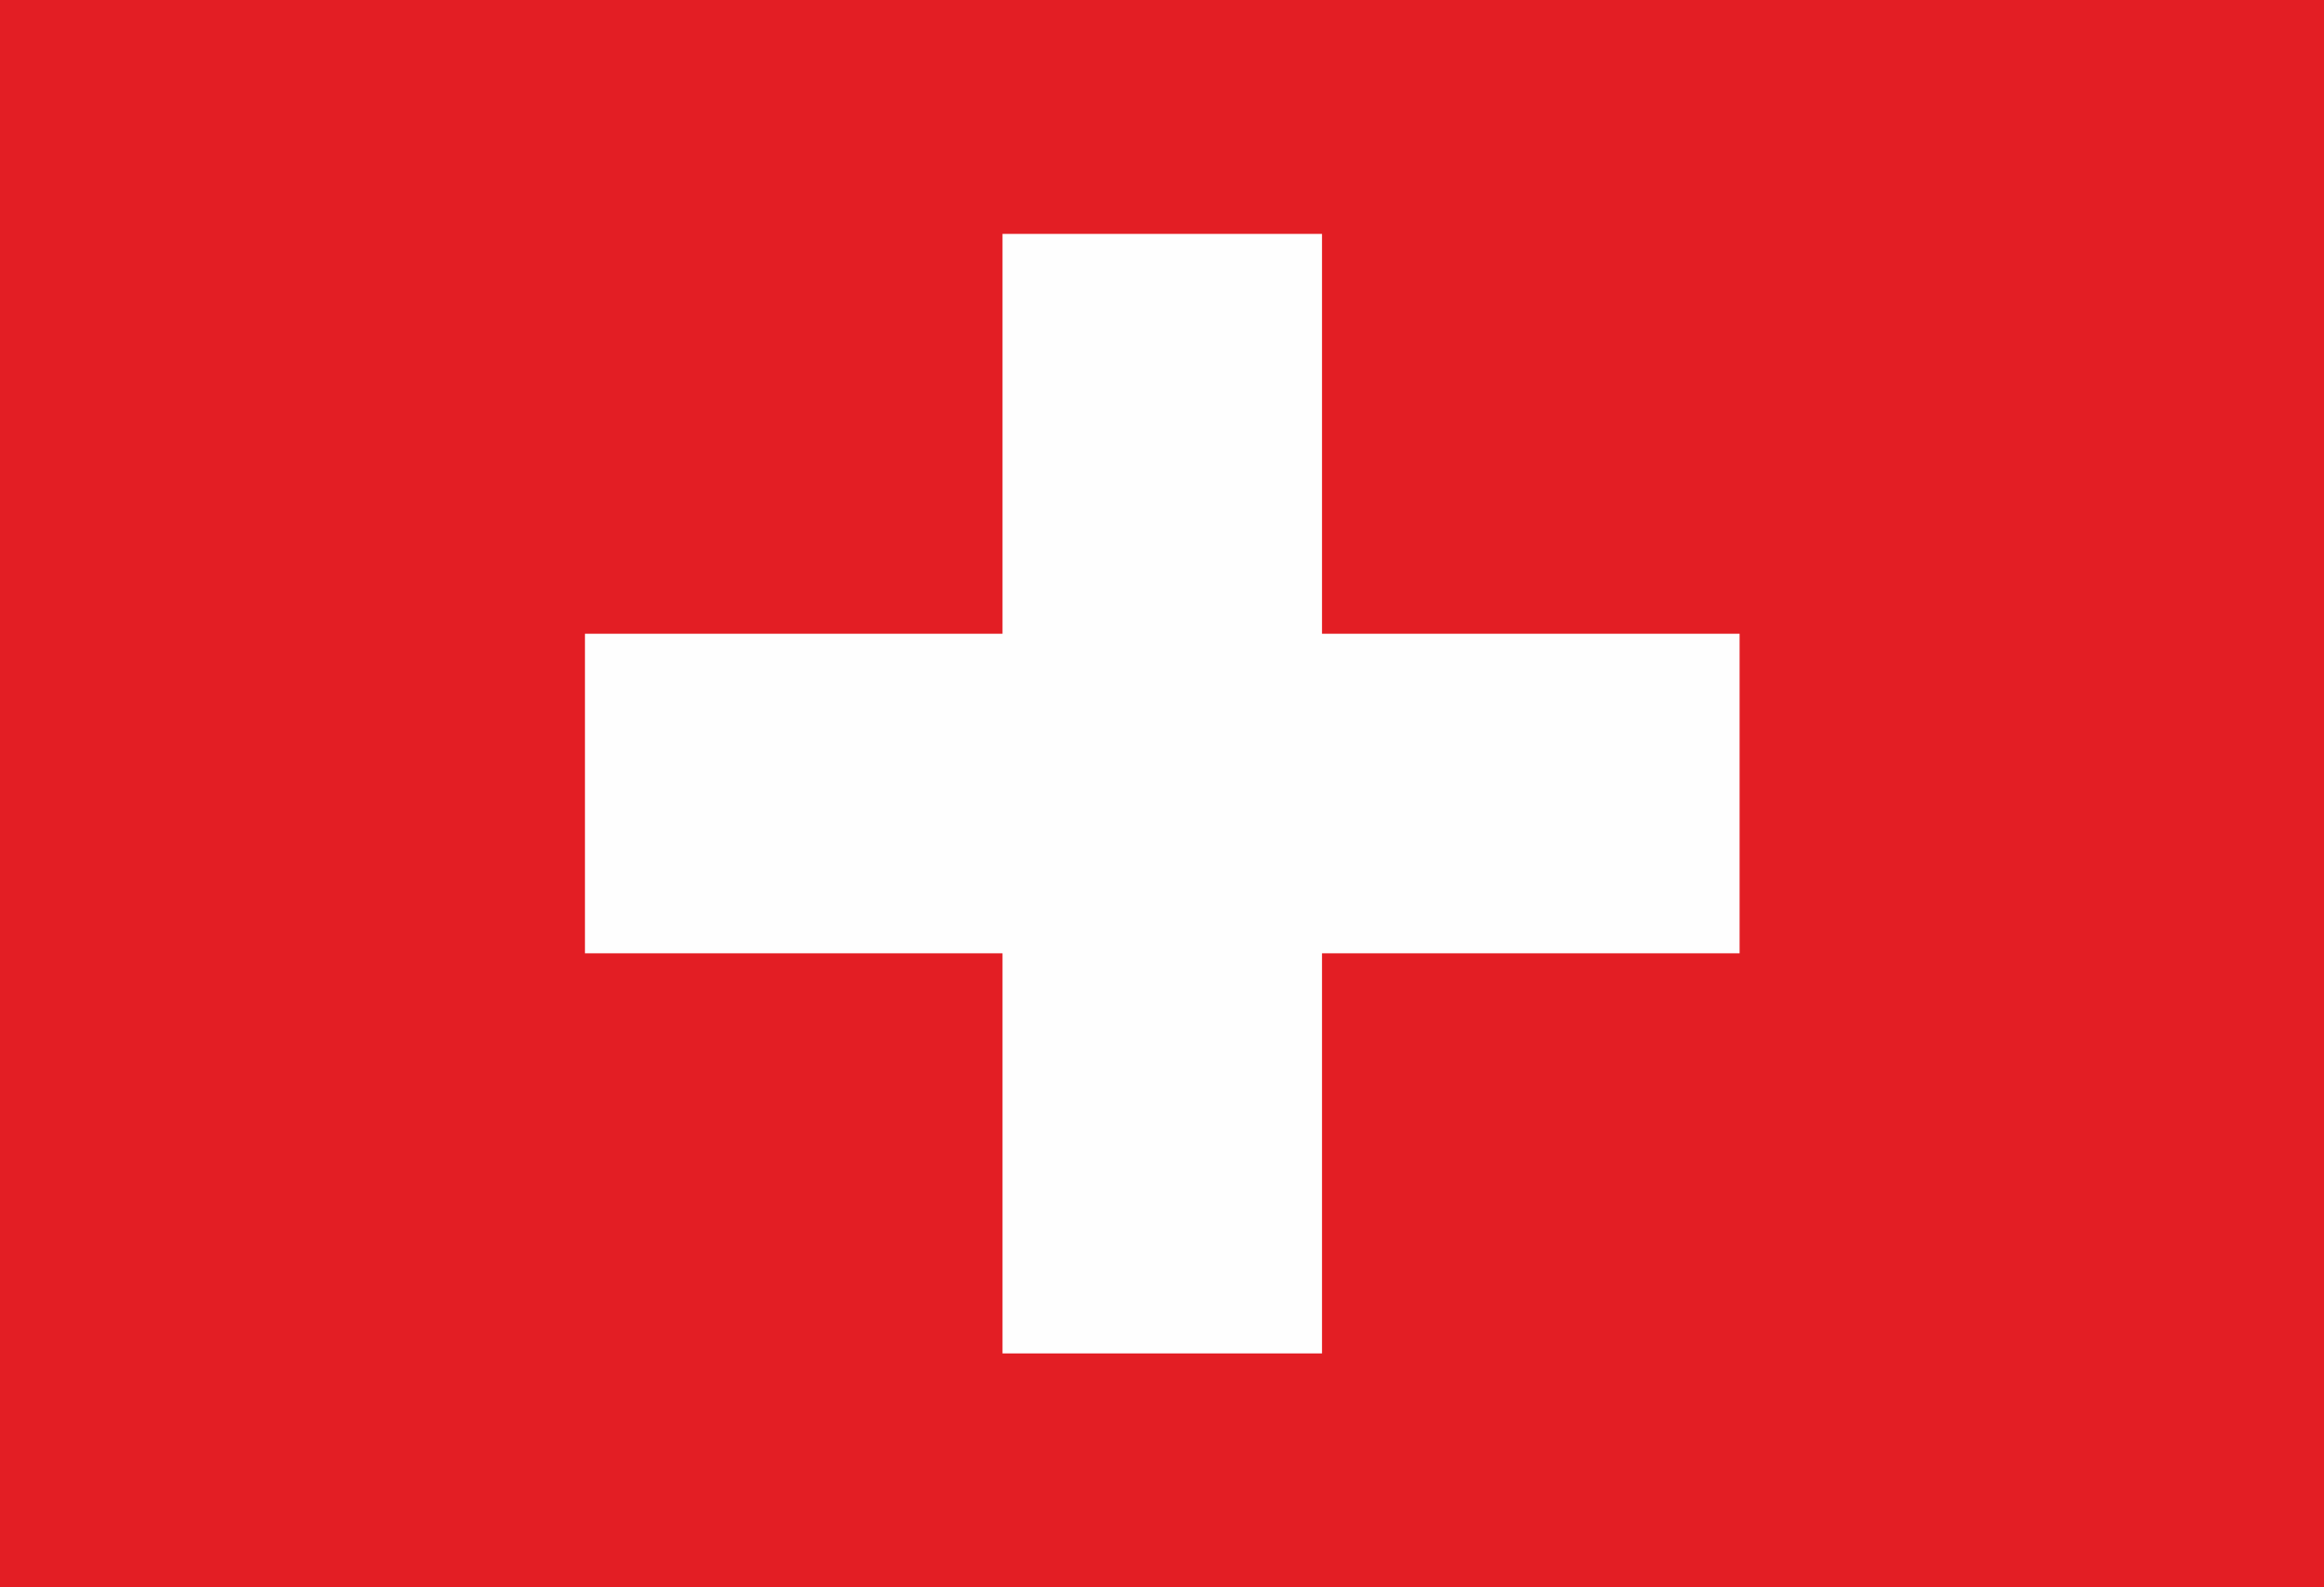
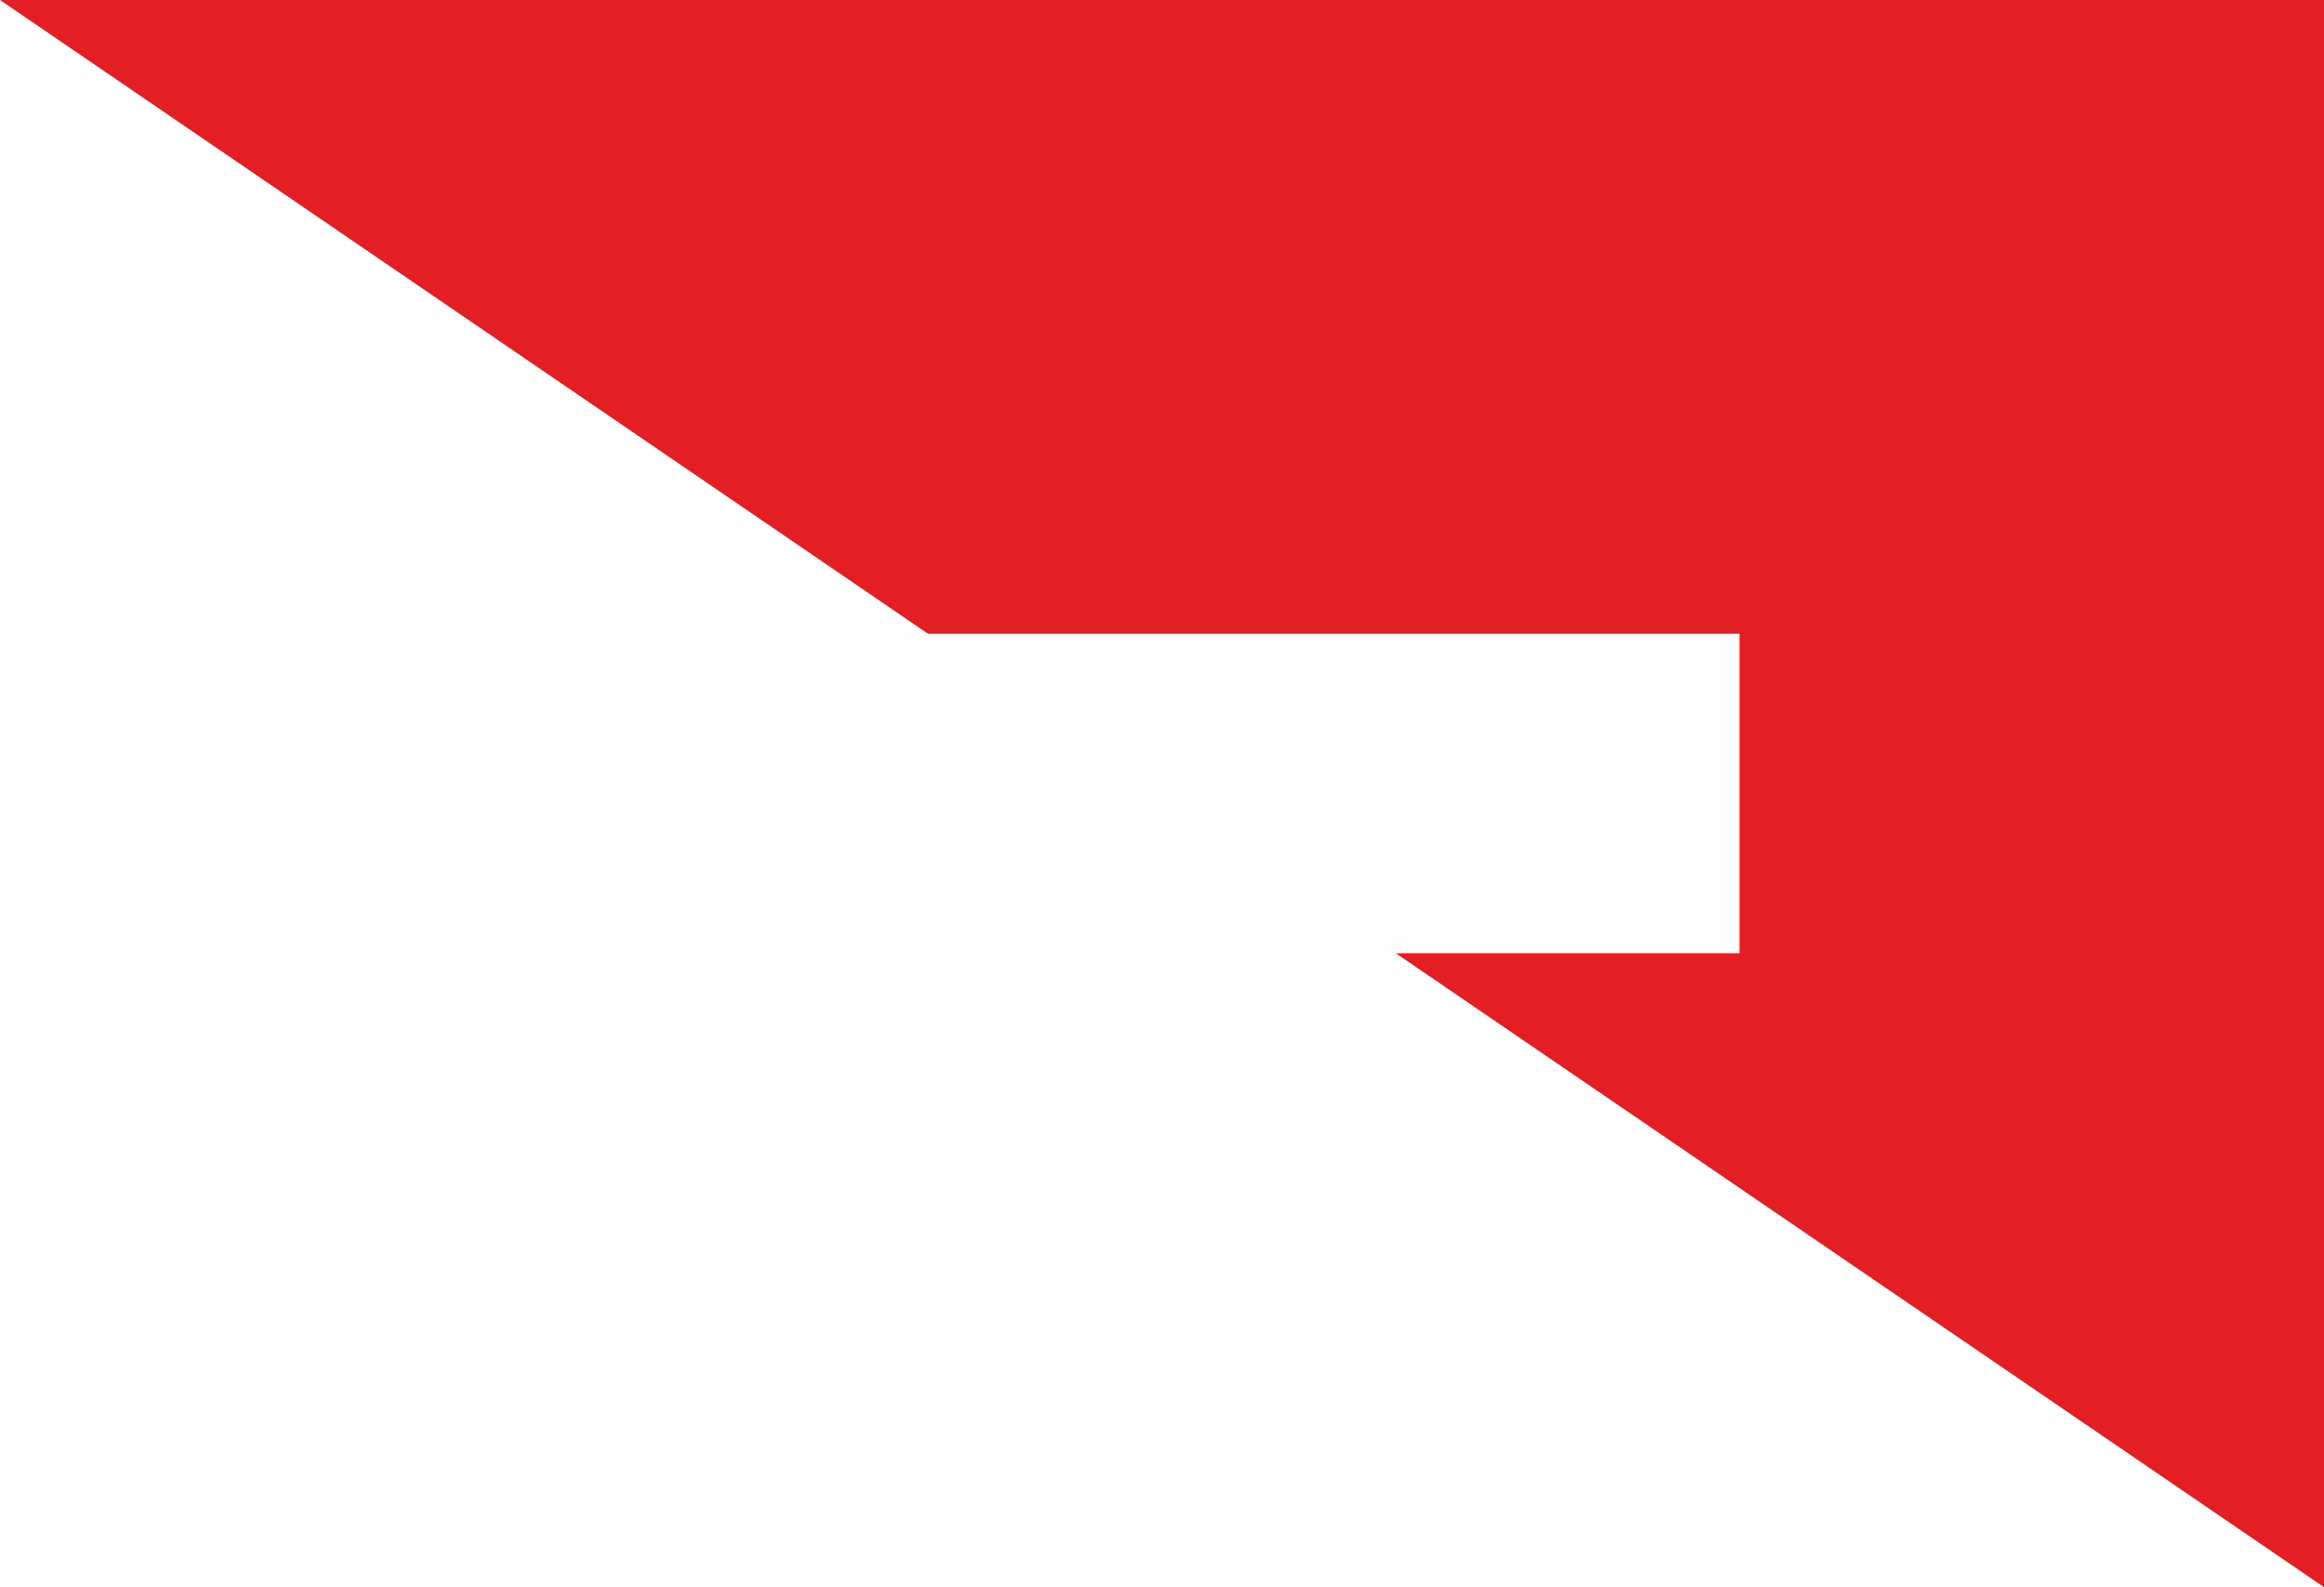
<svg xmlns="http://www.w3.org/2000/svg" width="60" height="40.972" viewBox="0 0 60 40.972">
  <g id="Layer_x0020_1" transform="translate(-59 -724)">
-     <path id="Pfad_921" data-name="Pfad 921" d="M59,724h60v40.972H59Z" fill="#e31e24" fill-rule="evenodd" />
+     <path id="Pfad_921" data-name="Pfad 921" d="M59,724h60v40.972Z" fill="#e31e24" fill-rule="evenodd" />
    <g id="Gruppe_1246" data-name="Gruppe 1246" transform="translate(74.102 730.038)">
-       <path id="Pfad_922" data-name="Pfad 922" d="M1884,1139h8.249v28.9H1884Z" transform="translate(-1873.22 -1139)" fill="#fefefe" fill-rule="evenodd" />
      <path id="Pfad_923" data-name="Pfad 923" d="M0,0H8.249V29.81H0Z" transform="translate(0 18.571) rotate(-90)" fill="#fefefe" fill-rule="evenodd" />
    </g>
  </g>
</svg>